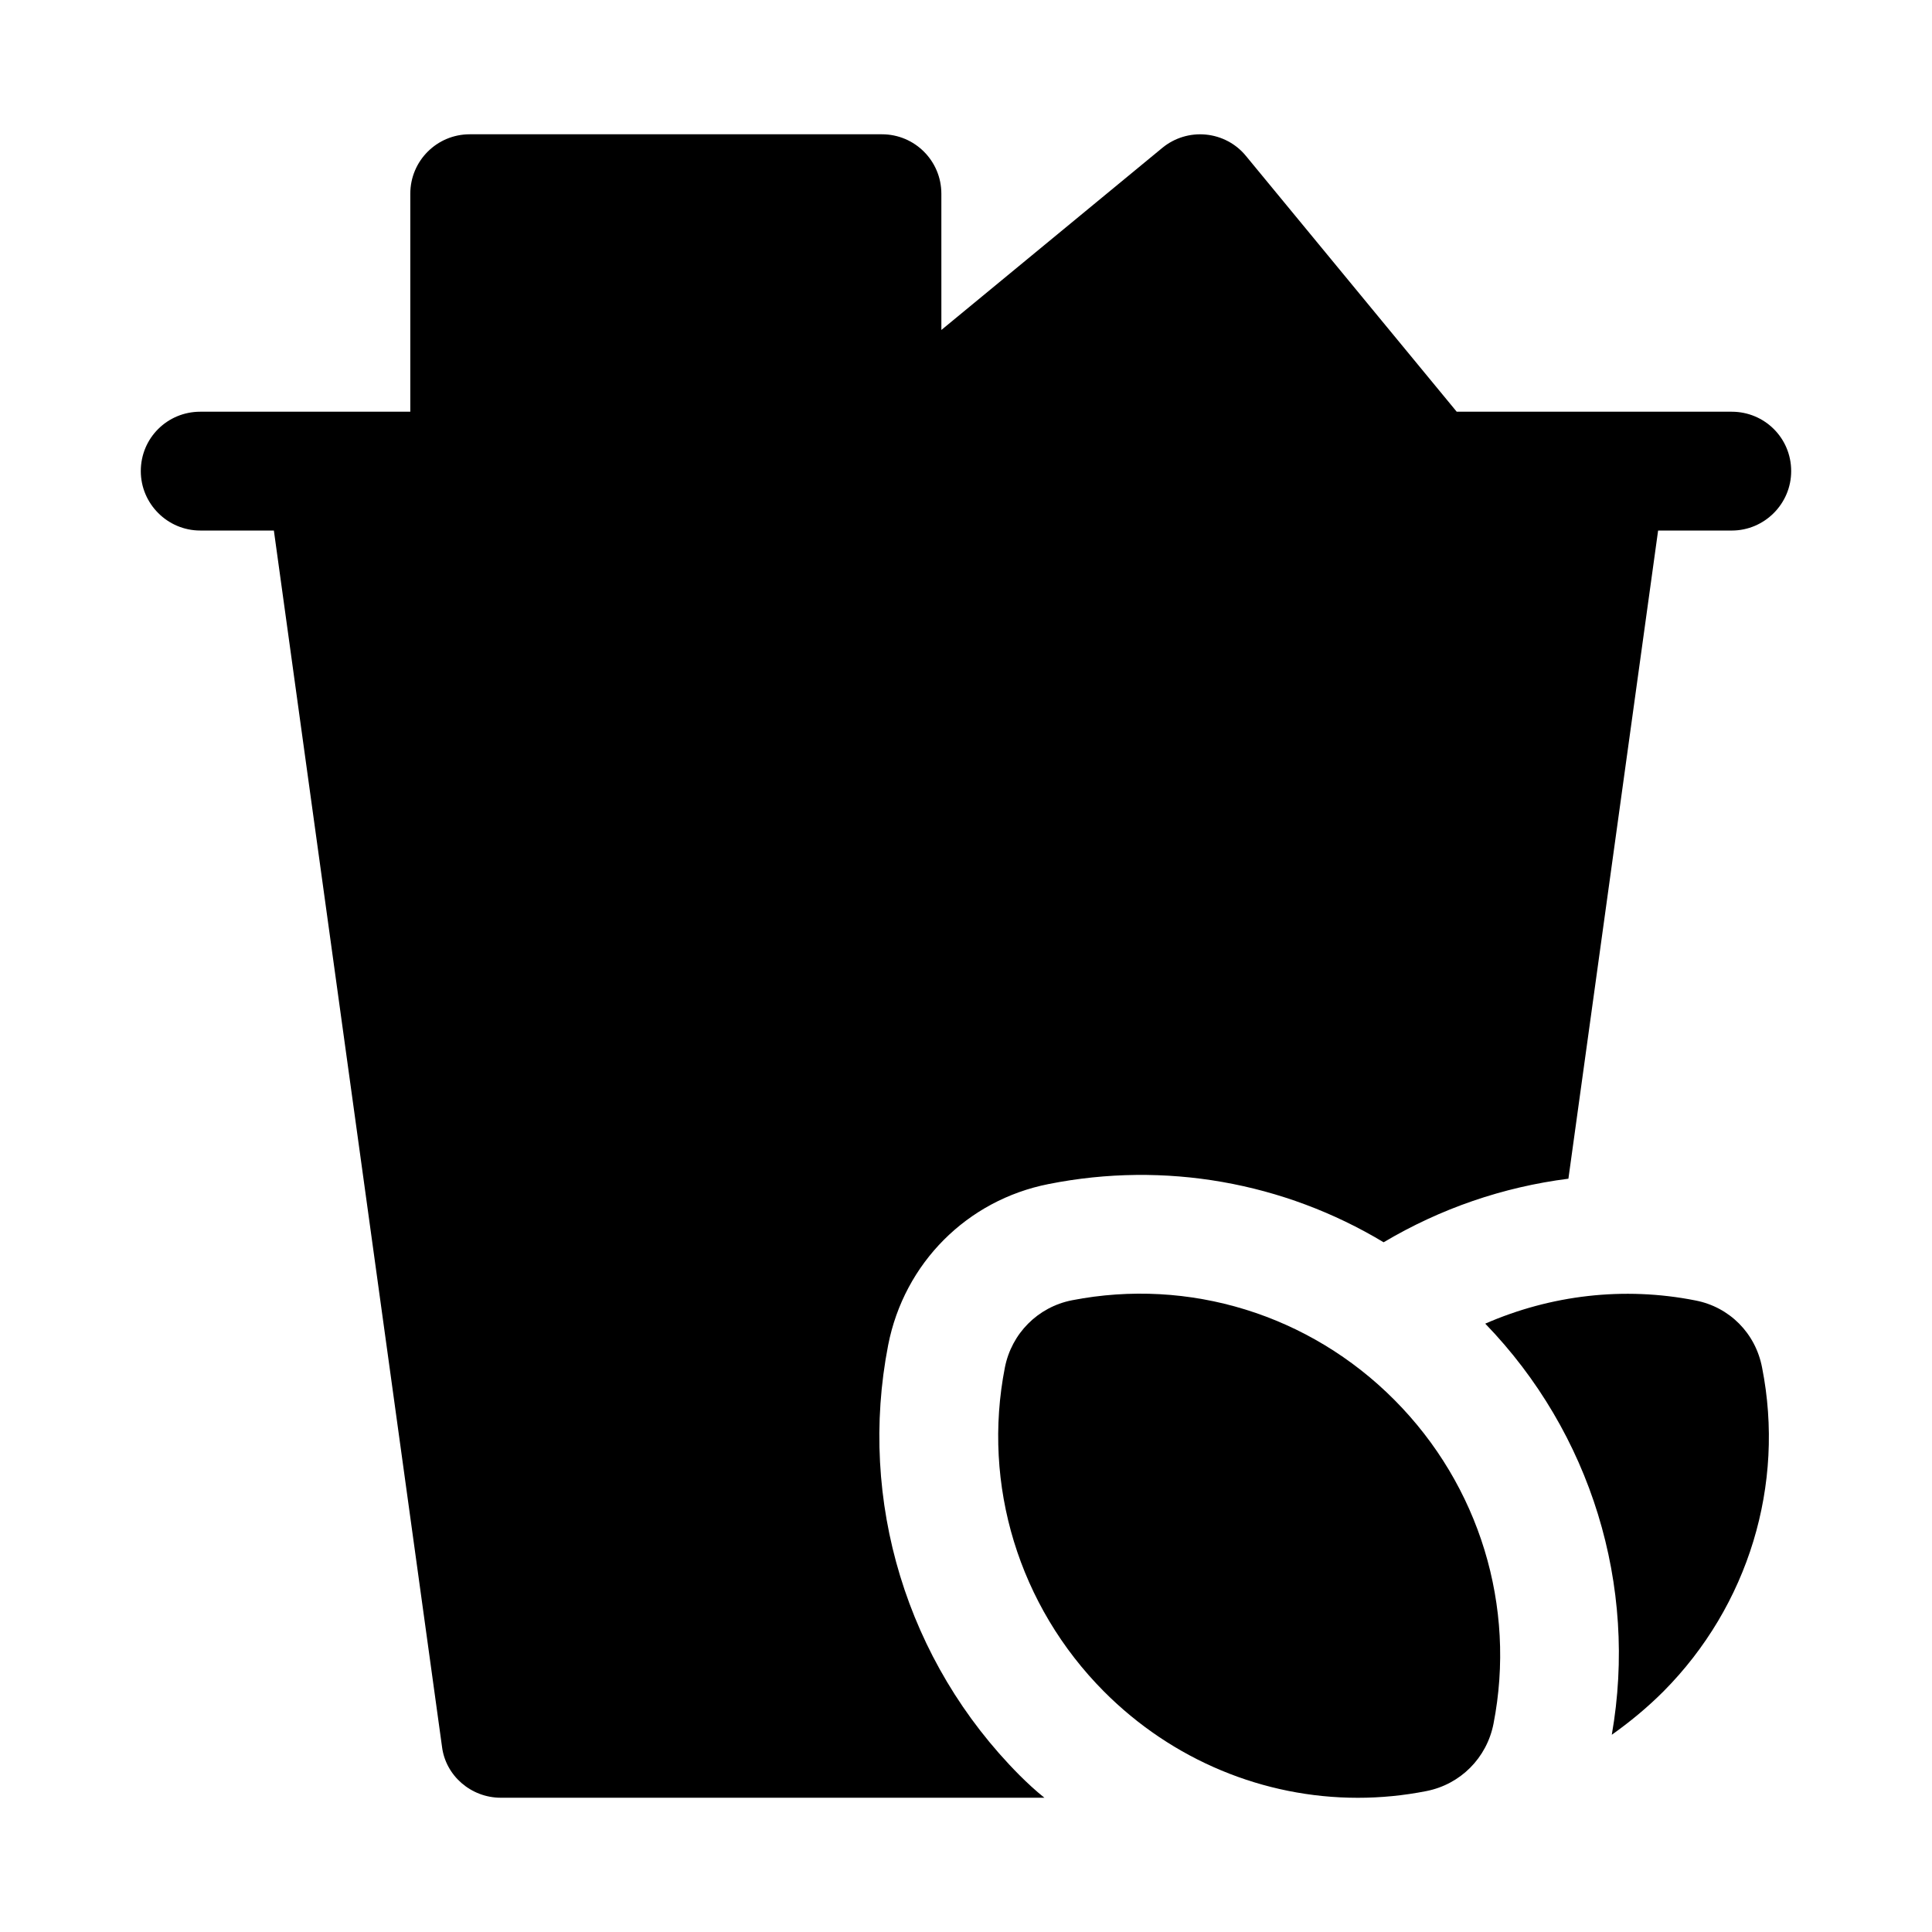
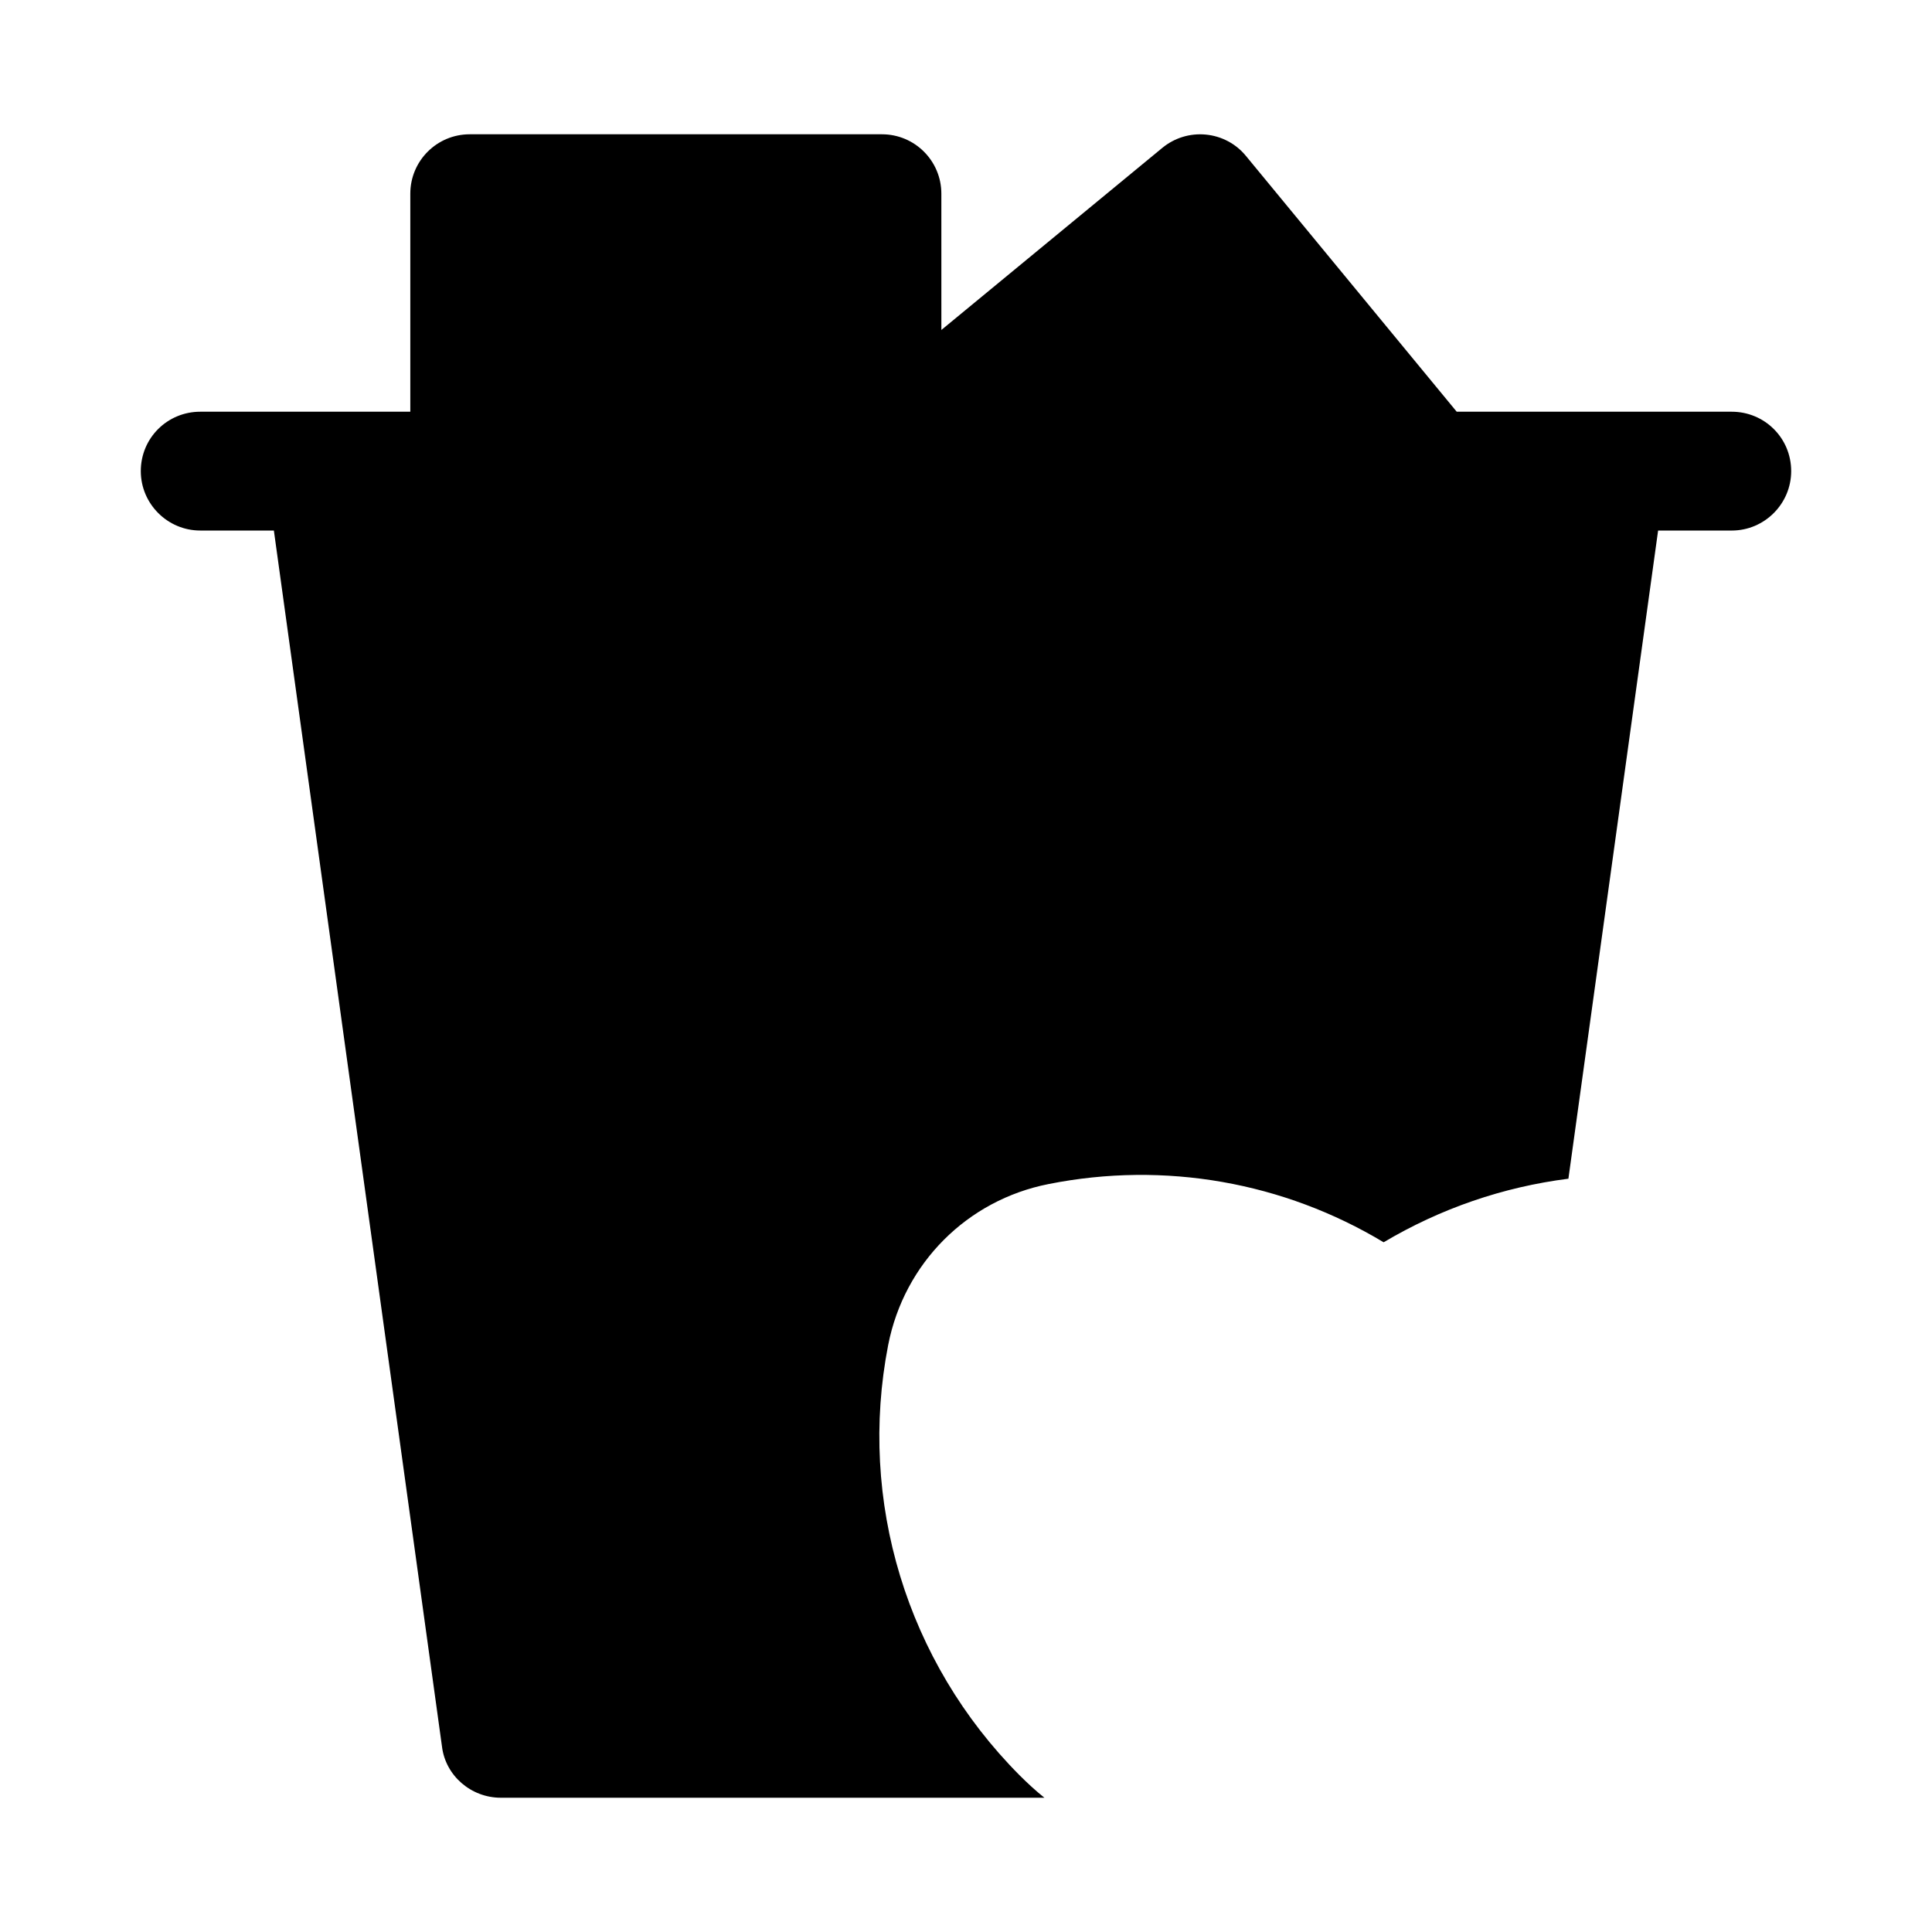
<svg xmlns="http://www.w3.org/2000/svg" fill="#000000" width="800px" height="800px" version="1.1" viewBox="144 144 512 512">
  <g>
    <path d="m602.94 253.11h-72.895l-55.859-67.789c-2.644-3.231-6.473-5.258-10.641-5.656-4.137-0.398-8.289 0.859-11.516 3.519l-58.555 48.258-0.004-36.113c0-8.703-7.051-15.742-15.742-15.742h-109.25c-8.695 0-15.742 7.043-15.742 15.742v57.781h-55.68c-8.66 0-15.742 6.926-15.742 15.742 0 8.66 7.086 15.742 15.742 15.742h19.523l44.555 322.28c0.945 7.719 7.715 13.543 15.586 13.543h144.06c-2.363-1.891-4.566-3.938-6.613-5.984-29.914-30.07-42.824-72.734-34.793-113.98 4.25-21.727 20.938-38.414 42.508-42.668 30.859-6.141 62.348-0.473 88.797 15.43 15.113-8.973 31.645-14.641 48.965-16.848l23.773-171.77h19.523c8.66 0 15.742-7.086 15.742-15.742 0-8.816-7.086-15.746-15.742-15.746z" />
-     <path d="m428.06 488.59c-9.012 1.785-15.977 8.777-17.758 17.82-6.09 31.09 3.723 63.176 26.23 85.824 18.156 18.25 42.391 28.199 67.297 28.199 6.059 0 12.145-0.586 18.203-1.785 9.012-1.785 15.977-8.777 17.758-17.82 6.09-31.105-3.723-63.176-26.23-85.809-22.539-22.68-54.457-32.488-85.5-26.43z" />
-     <path d="m593.34 488.64c-19.051-3.777-38.414-1.418-55.734 6.141 28.023 28.969 40.461 69.434 33.535 108.95 4.879-3.465 9.445-7.242 13.695-11.492 22.516-22.672 32.273-54.789 26.137-85.805-1.73-9.133-8.66-16.059-17.633-17.793z" />
  </g>
</svg>